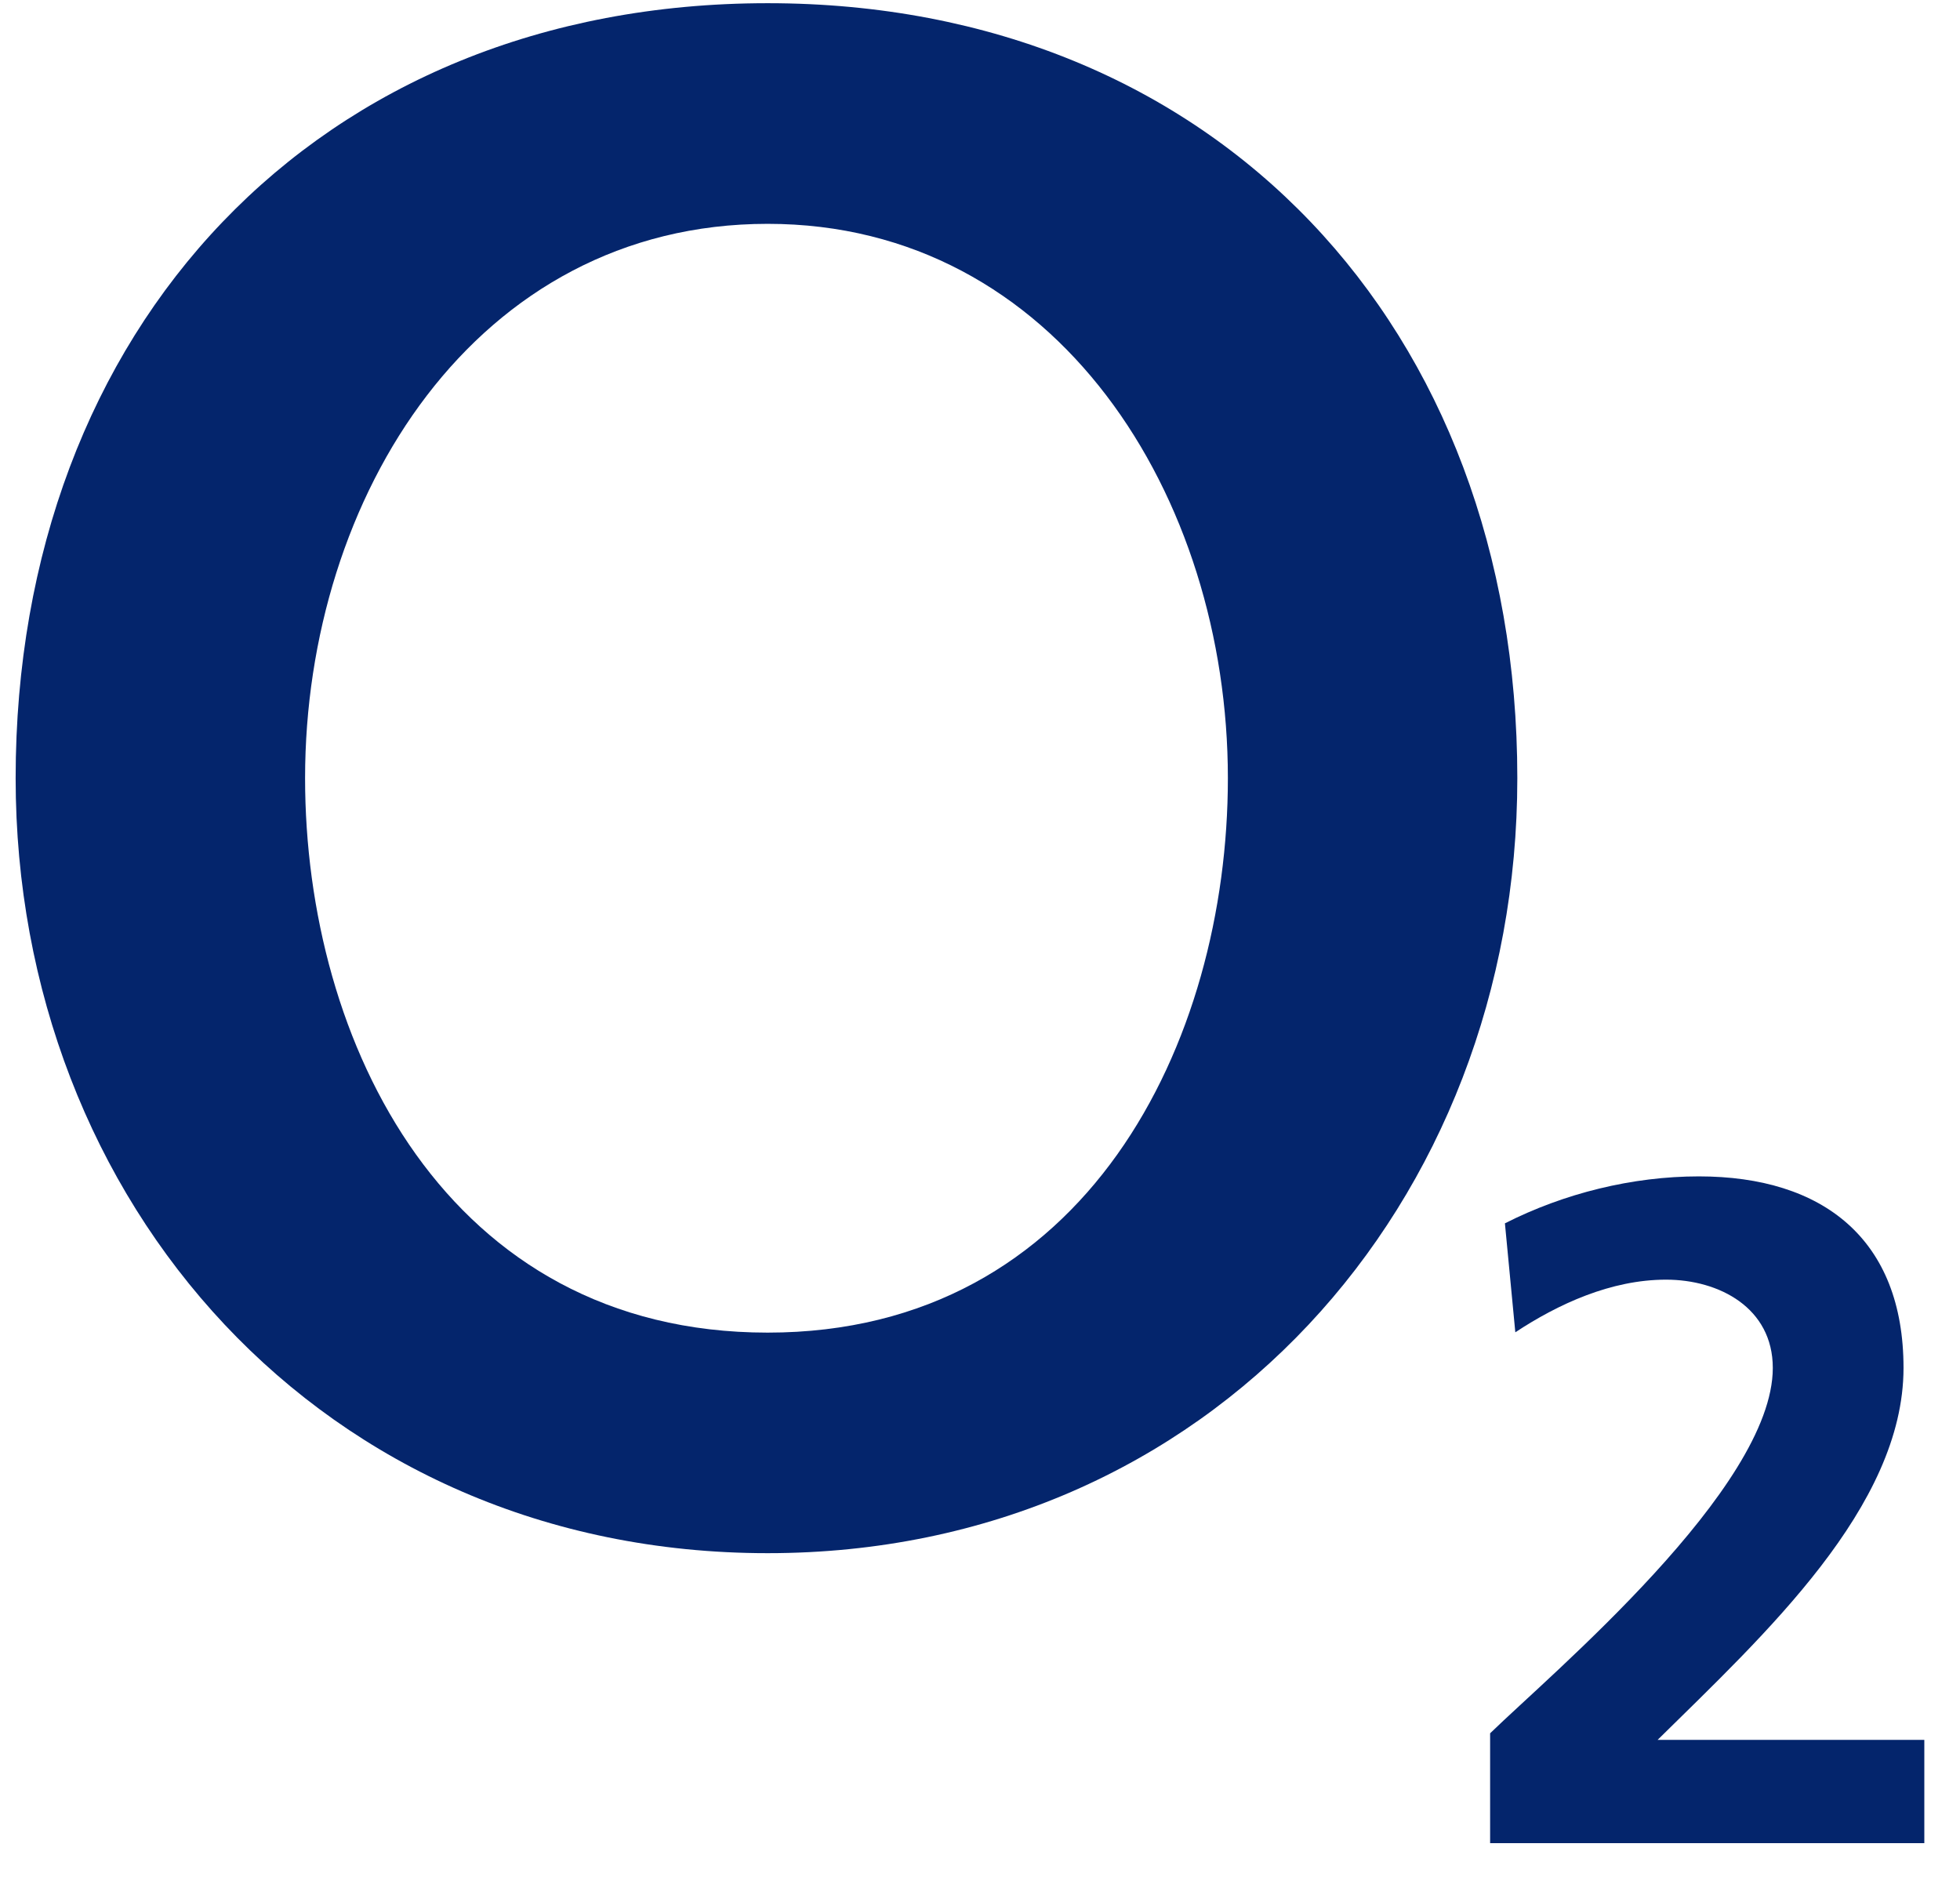
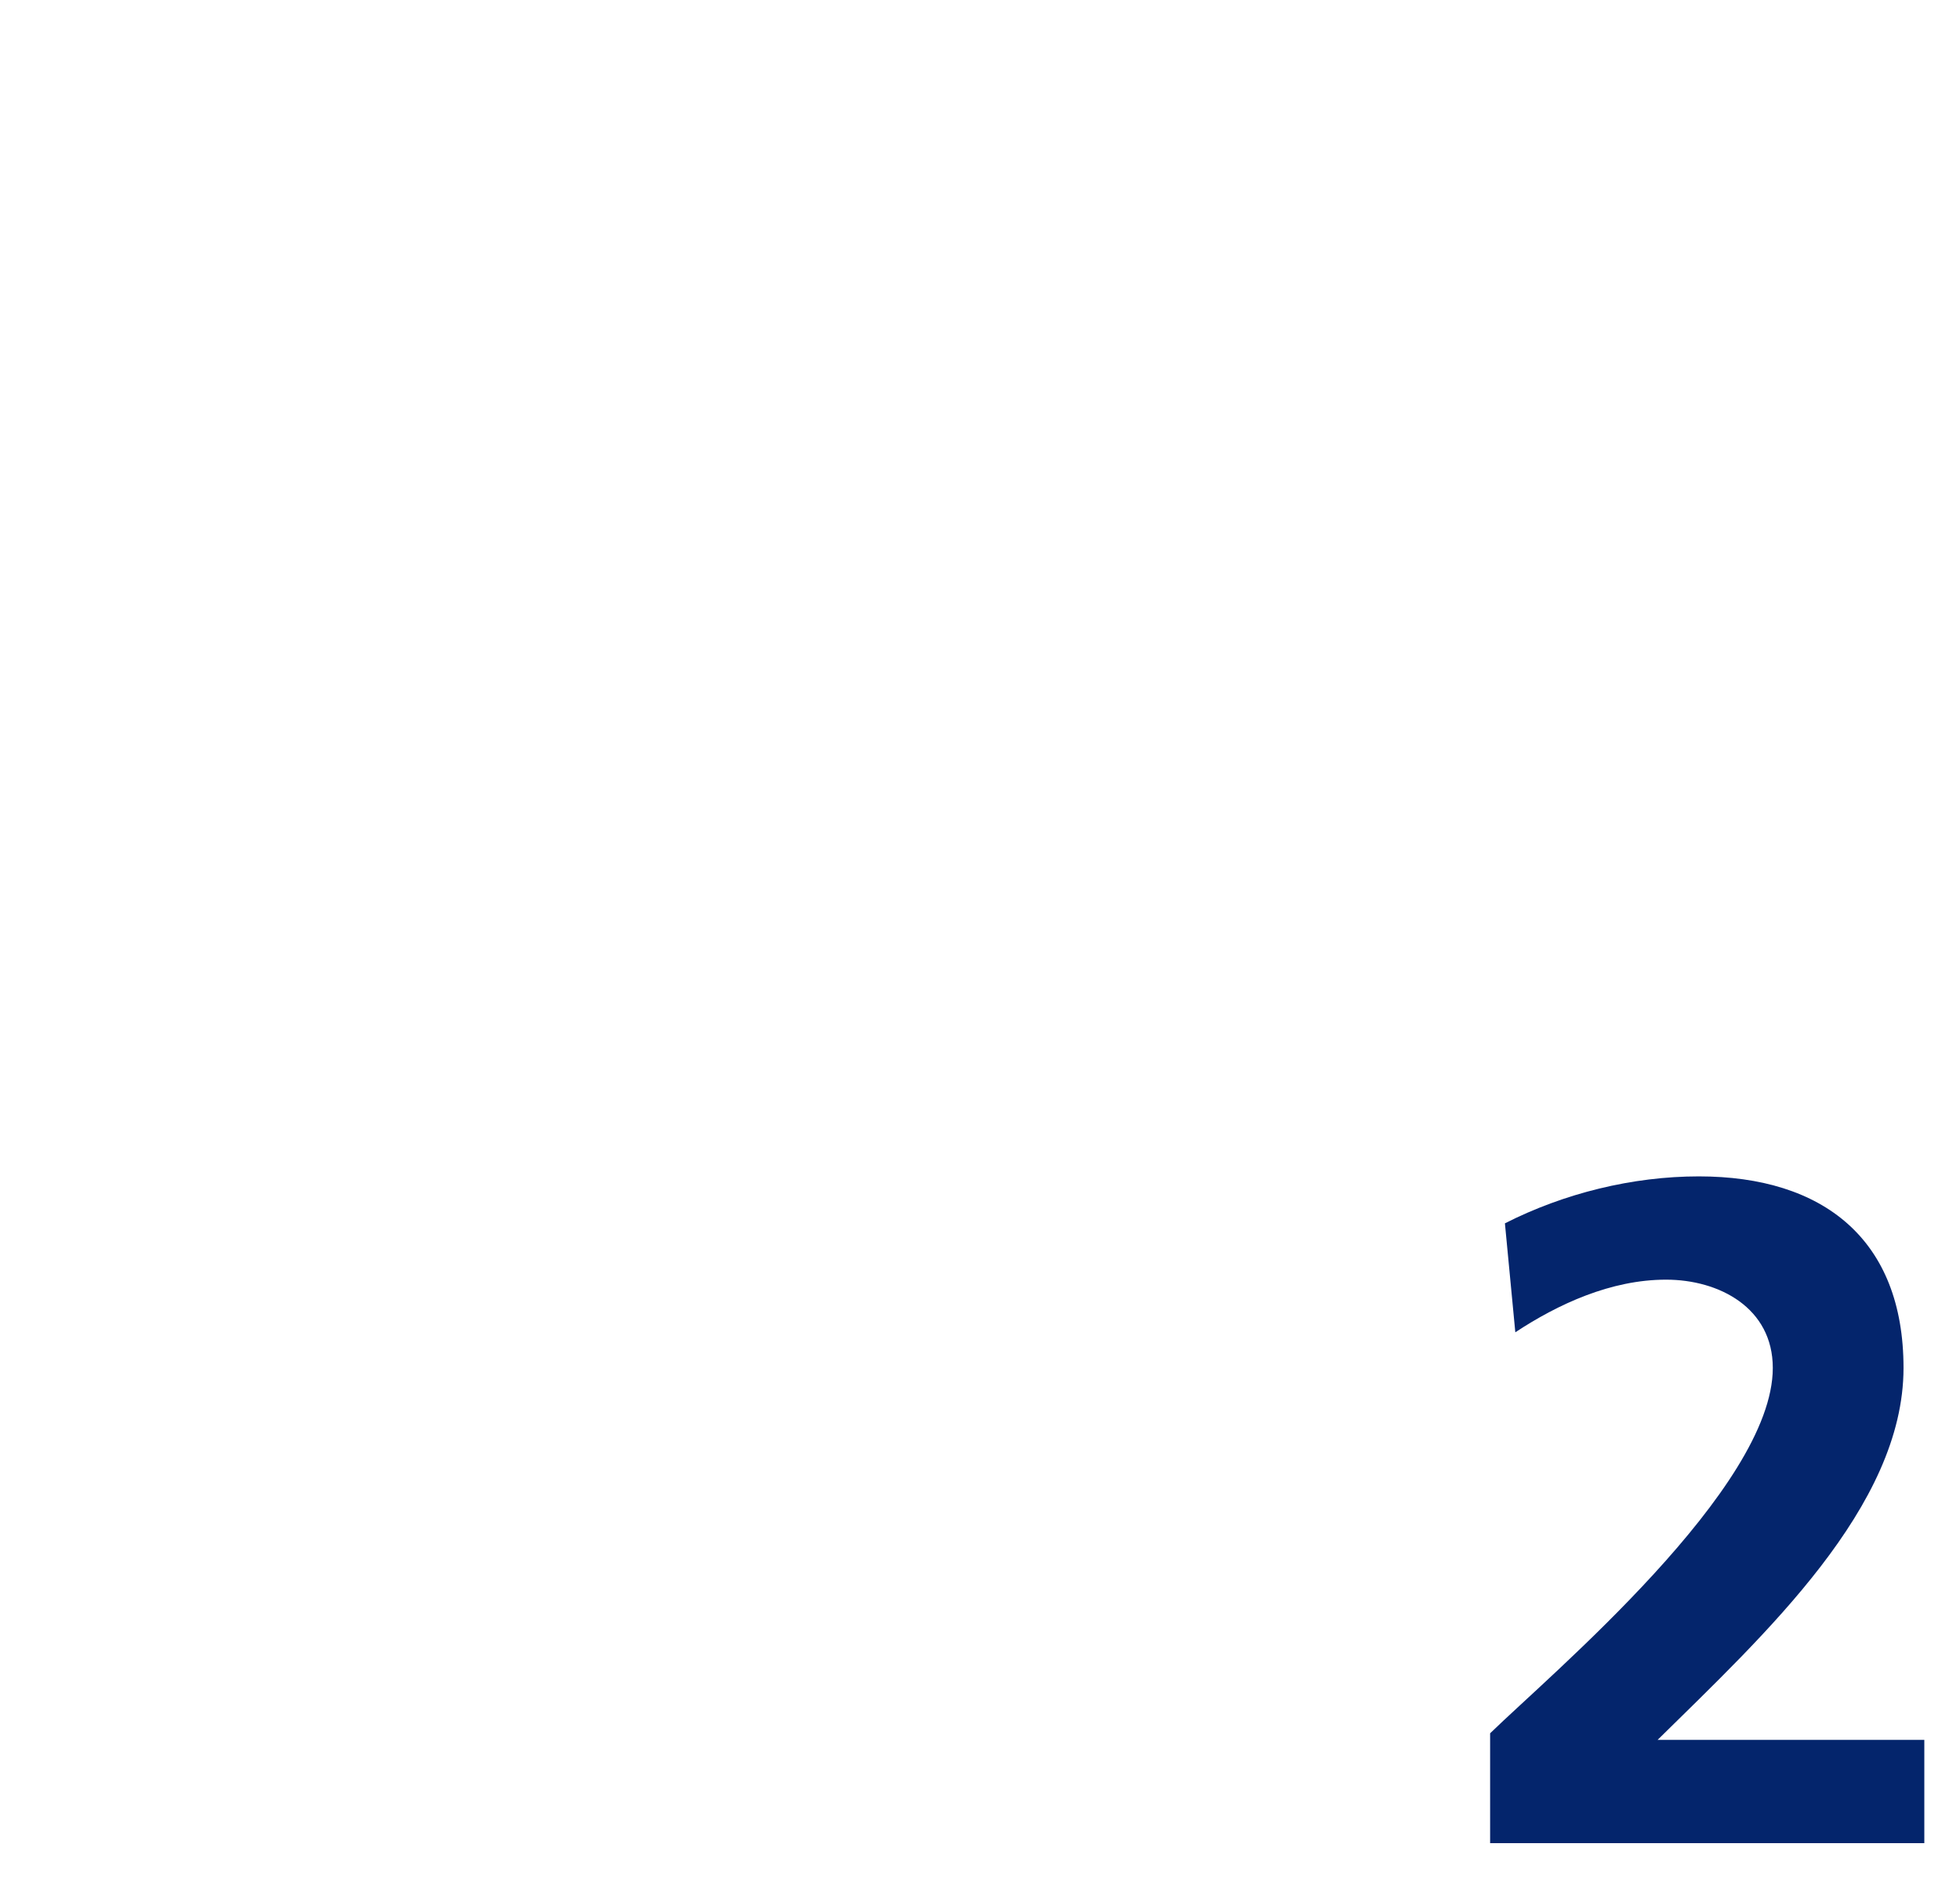
<svg xmlns="http://www.w3.org/2000/svg" width="49" height="47" viewBox="0 0 49 47" fill="none">
  <g id="g1988">
-     <path id="path26" fill-rule="evenodd" clip-rule="evenodd" d="M0.391 19.455C0.391 30.05 8.057 38.83 19.192 38.83C30.267 38.83 37.933 30.05 37.933 19.455C37.933 8.208 30.407 0.08 19.192 0.08C7.917 0.08 0.391 8.208 0.391 19.455ZM7.627 19.455C7.627 12.416 11.896 5.596 19.192 5.596C26.429 5.596 30.697 12.416 30.697 19.455C30.697 26.059 27.158 33.316 19.192 33.316C11.166 33.316 7.627 26.059 7.627 19.455Z" fill="#04256C" />
    <path id="path28" d="M48.108 46.08V43.497H41.441C44.11 40.867 47.588 37.674 47.588 34.199C47.588 30.982 45.579 29.41 42.471 29.41C40.811 29.41 39.102 29.833 37.623 30.584L37.883 33.308C38.952 32.603 40.272 31.992 41.651 31.992C42.98 31.992 44.32 32.697 44.32 34.199C44.32 37.205 38.772 41.854 37.253 43.333V46.08H48.108Z" fill="#04256C" />
  </g>
</svg>